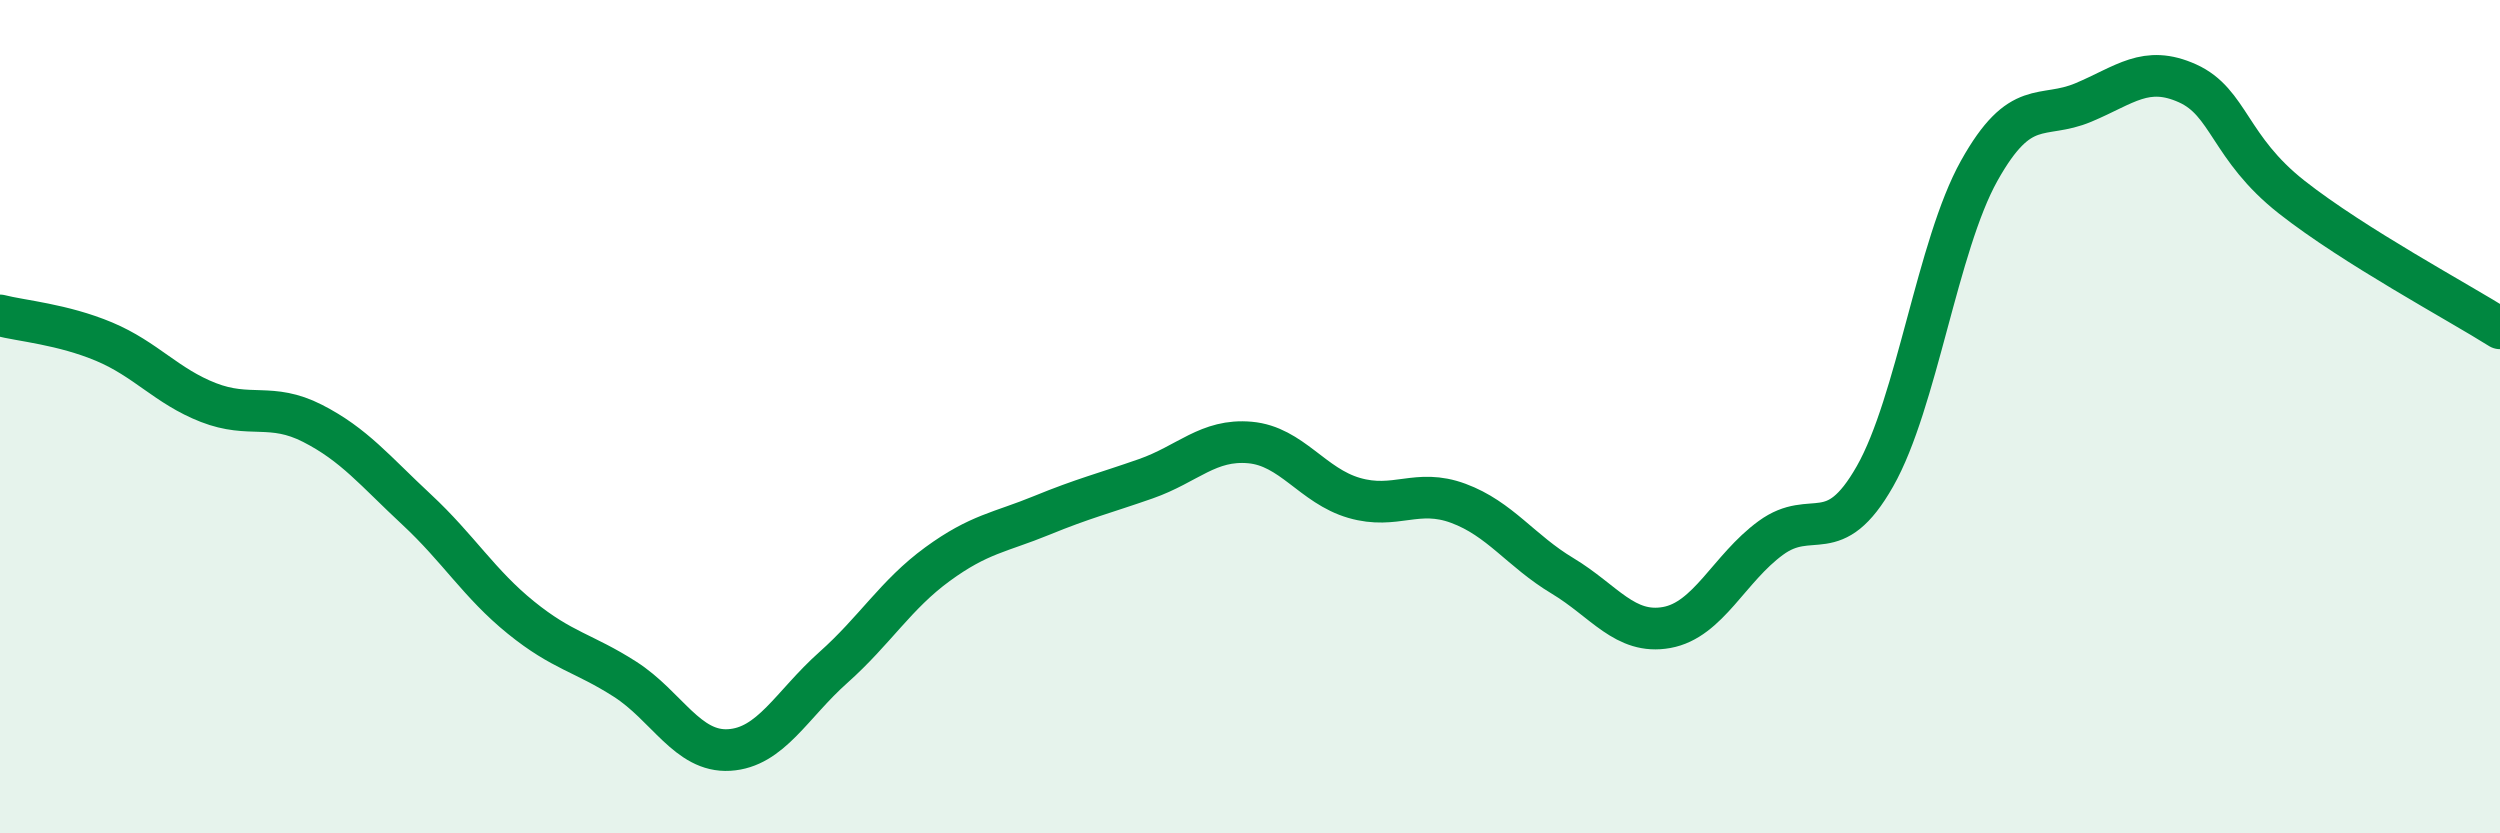
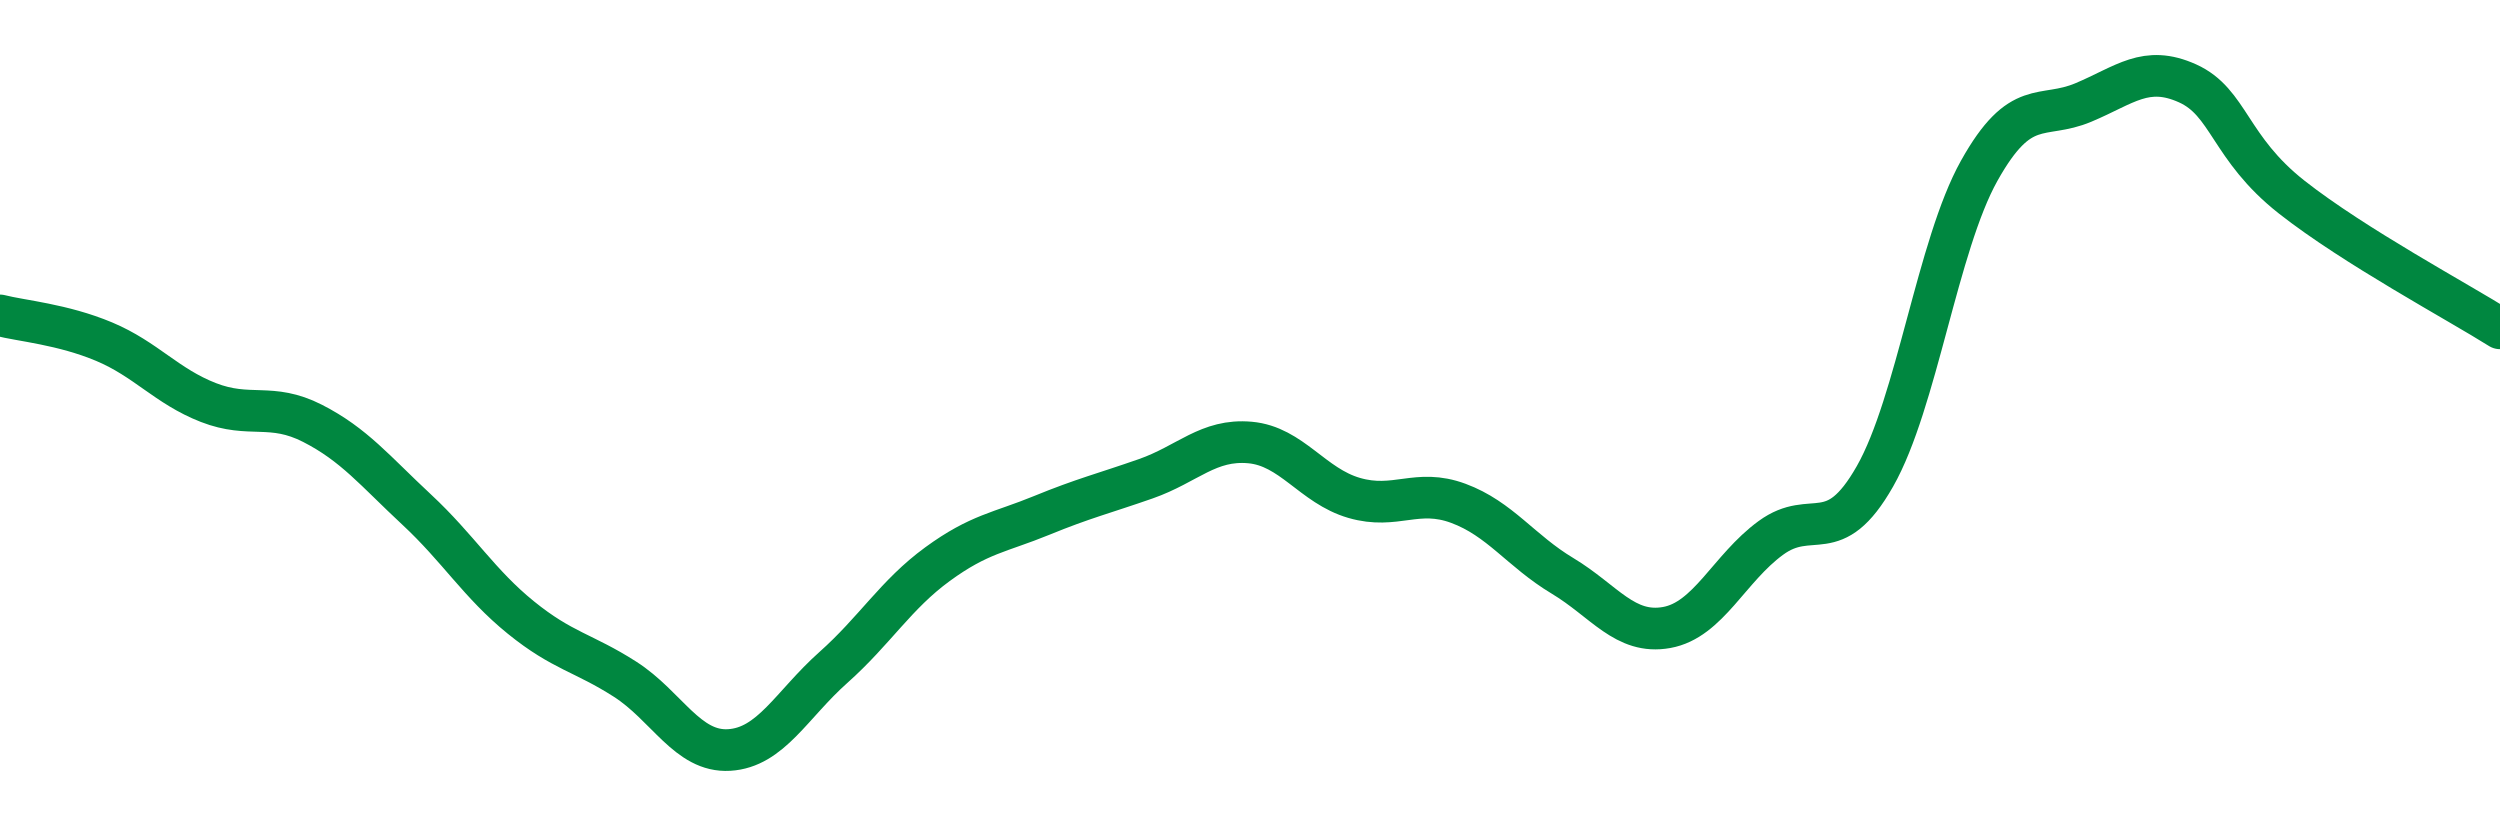
<svg xmlns="http://www.w3.org/2000/svg" width="60" height="20" viewBox="0 0 60 20">
-   <path d="M 0,7.57 C 0.5,7.7 1.5,7.78 2.5,8.2 C 3.5,8.62 4,9.27 5,9.66 C 6,10.05 6.5,9.65 7.5,10.16 C 8.5,10.67 9,11.3 10,12.23 C 11,13.16 11.5,14.01 12.5,14.82 C 13.5,15.63 14,15.66 15,16.3 C 16,16.94 16.5,18.06 17.5,18 C 18.5,17.94 19,16.91 20,16.02 C 21,15.13 21.5,14.27 22.5,13.54 C 23.5,12.81 24,12.78 25,12.37 C 26,11.96 26.5,11.84 27.5,11.49 C 28.5,11.14 29,10.53 30,10.62 C 31,10.71 31.5,11.66 32.5,11.95 C 33.5,12.24 34,11.71 35,12.08 C 36,12.45 36.5,13.22 37.5,13.82 C 38.5,14.42 39,15.24 40,15.06 C 41,14.88 41.5,13.64 42.5,12.91 C 43.5,12.18 44,13.19 45,11.43 C 46,9.67 46.5,5.89 47.5,4.1 C 48.5,2.31 49,2.88 50,2.46 C 51,2.04 51.5,1.55 52.5,2 C 53.5,2.45 53.5,3.55 55,4.73 C 56.5,5.91 59,7.25 60,7.88L60 20L0 20Z" fill="#008740" opacity="0.1" stroke-linecap="round" stroke-linejoin="round" />
  <path d="M 0,7.57 C 0.5,7.7 1.5,7.78 2.5,8.2 C 3.5,8.62 4,9.27 5,9.66 C 6,10.05 6.5,9.65 7.5,10.16 C 8.5,10.67 9,11.3 10,12.23 C 11,13.16 11.5,14.01 12.5,14.82 C 13.5,15.63 14,15.66 15,16.3 C 16,16.94 16.5,18.06 17.5,18 C 18.5,17.94 19,16.91 20,16.02 C 21,15.13 21.5,14.27 22.5,13.54 C 23.5,12.81 24,12.78 25,12.37 C 26,11.96 26.5,11.84 27.5,11.49 C 28.5,11.14 29,10.53 30,10.62 C 31,10.71 31.5,11.66 32.5,11.95 C 33.5,12.24 34,11.71 35,12.08 C 36,12.45 36.5,13.22 37.5,13.82 C 38.5,14.42 39,15.24 40,15.06 C 41,14.88 41.5,13.64 42.5,12.91 C 43.5,12.18 44,13.19 45,11.43 C 46,9.67 46.5,5.89 47.5,4.1 C 48.5,2.31 49,2.88 50,2.46 C 51,2.04 51.5,1.55 52.5,2 C 53.5,2.45 53.5,3.55 55,4.73 C 56.5,5.91 59,7.25 60,7.88" stroke="#008740" stroke-width="1" fill="none" stroke-linecap="round" stroke-linejoin="round" />
</svg>